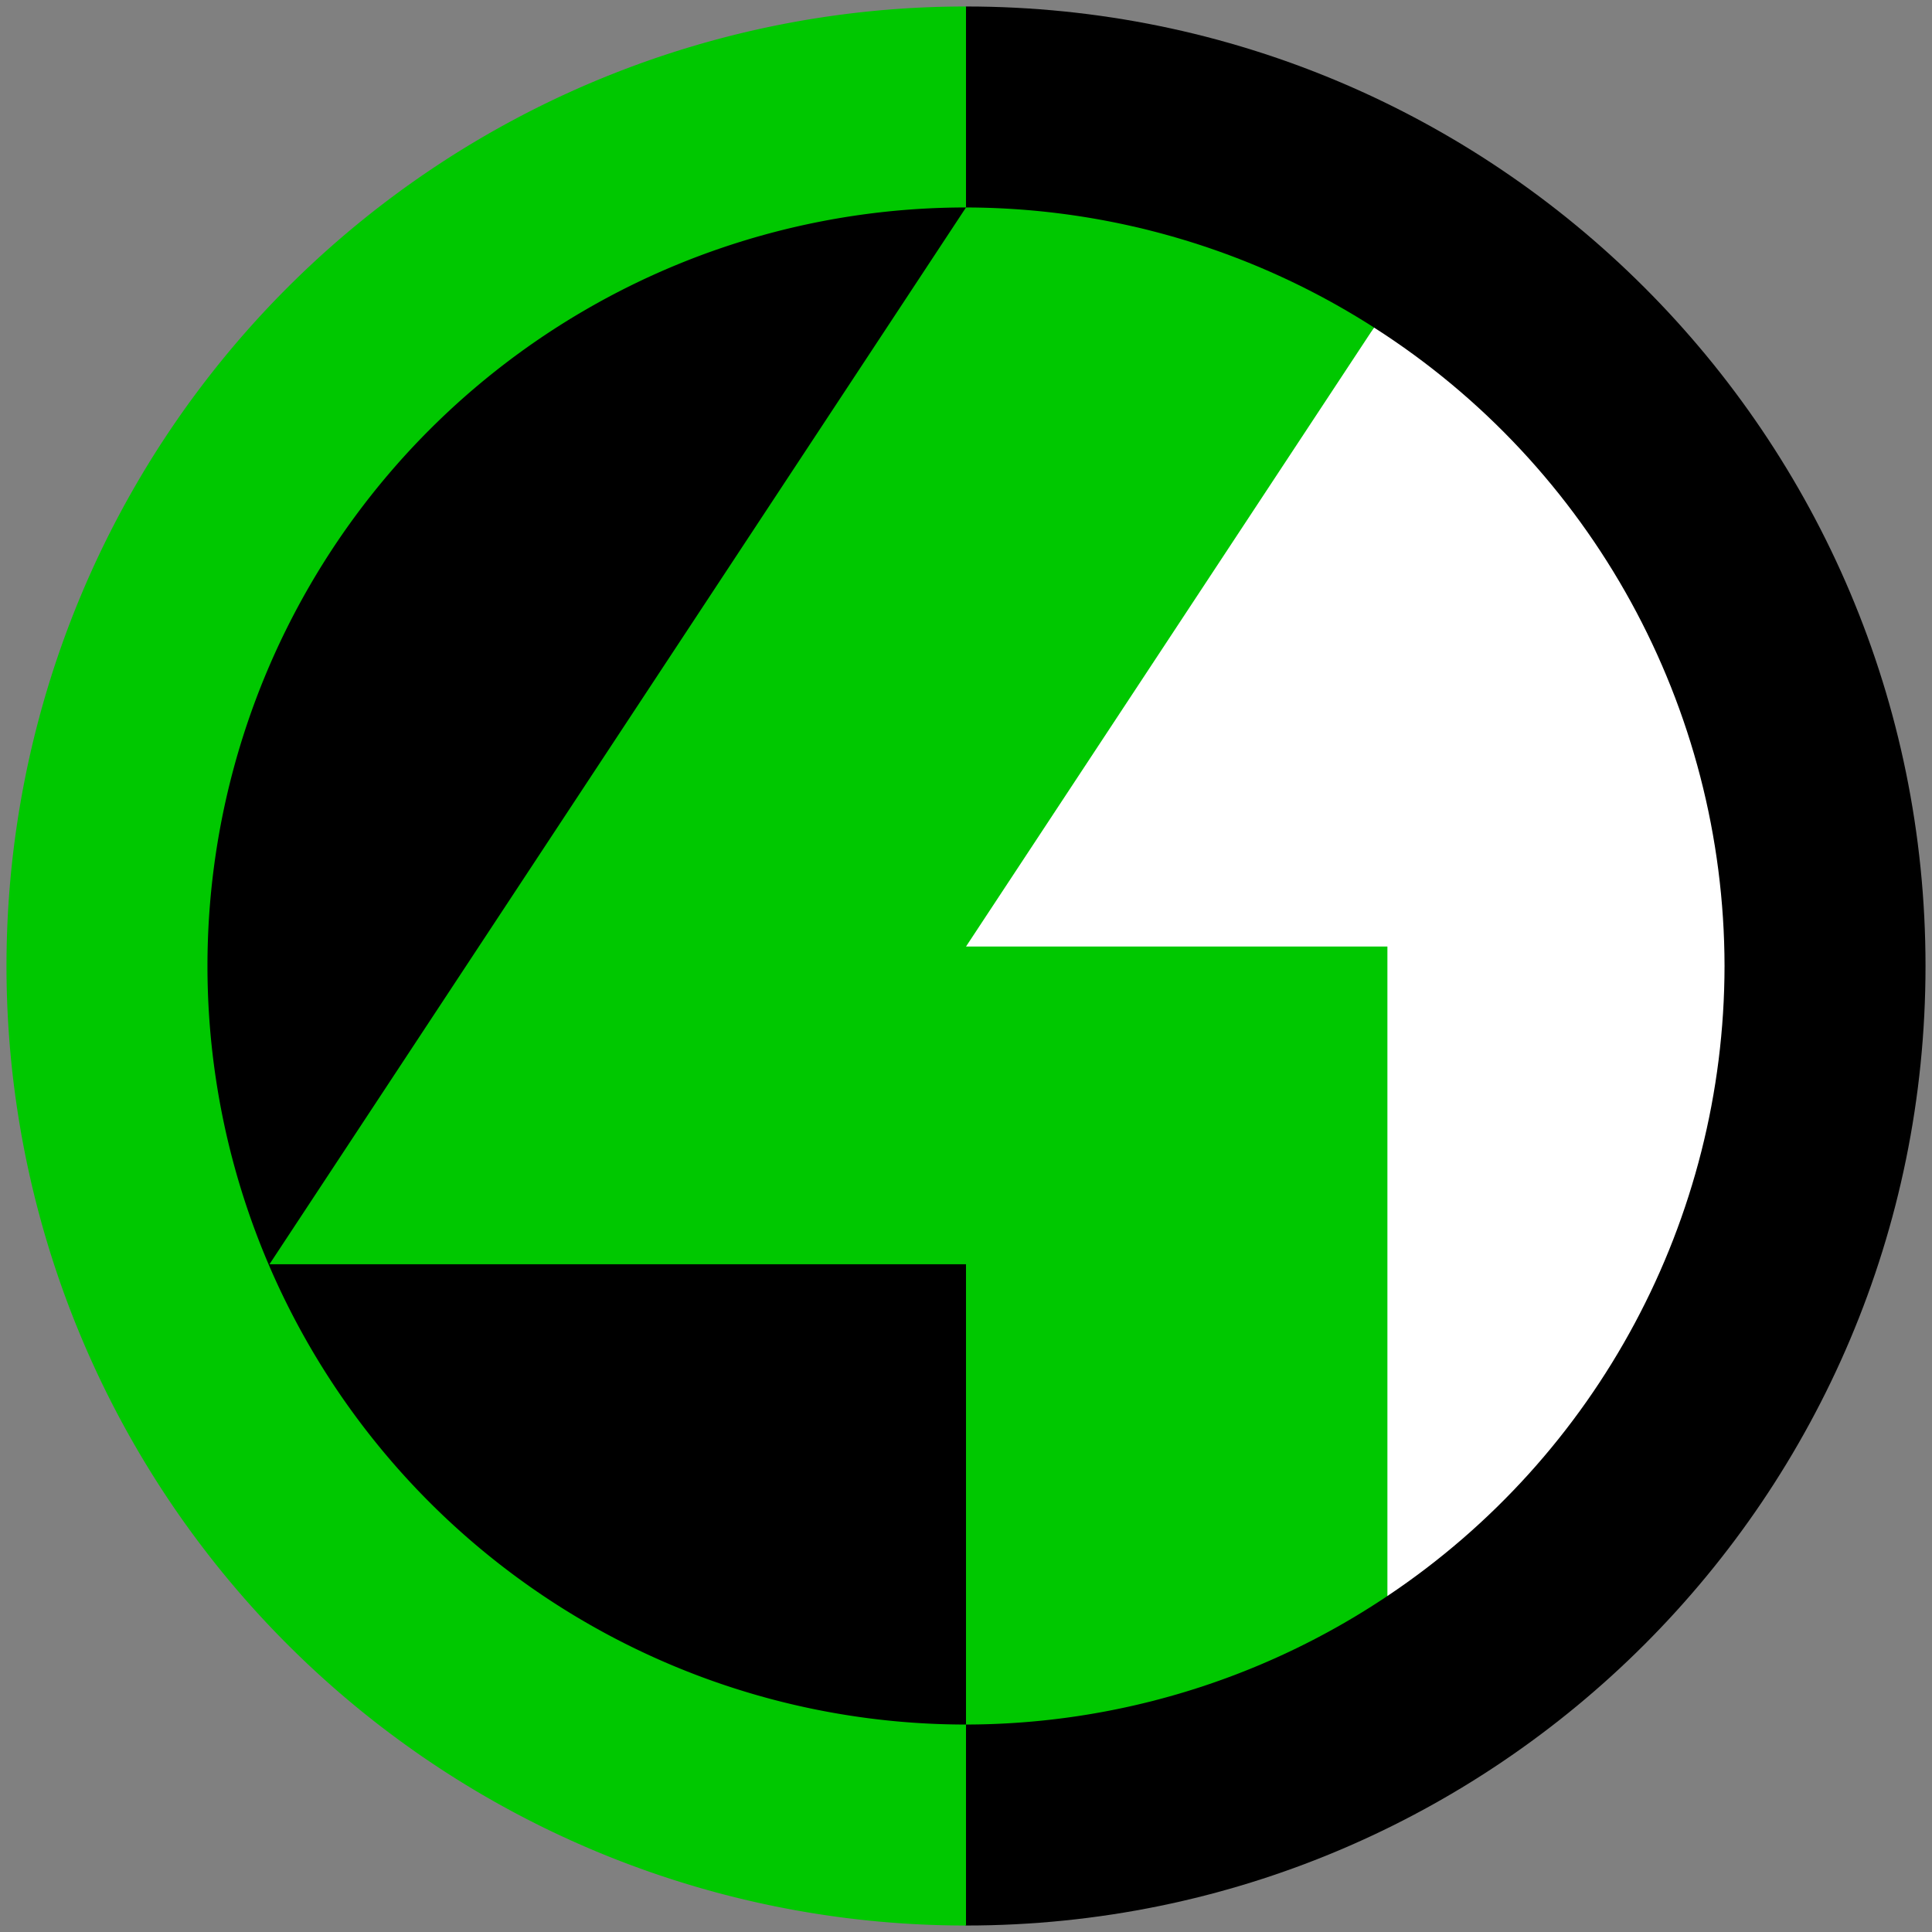
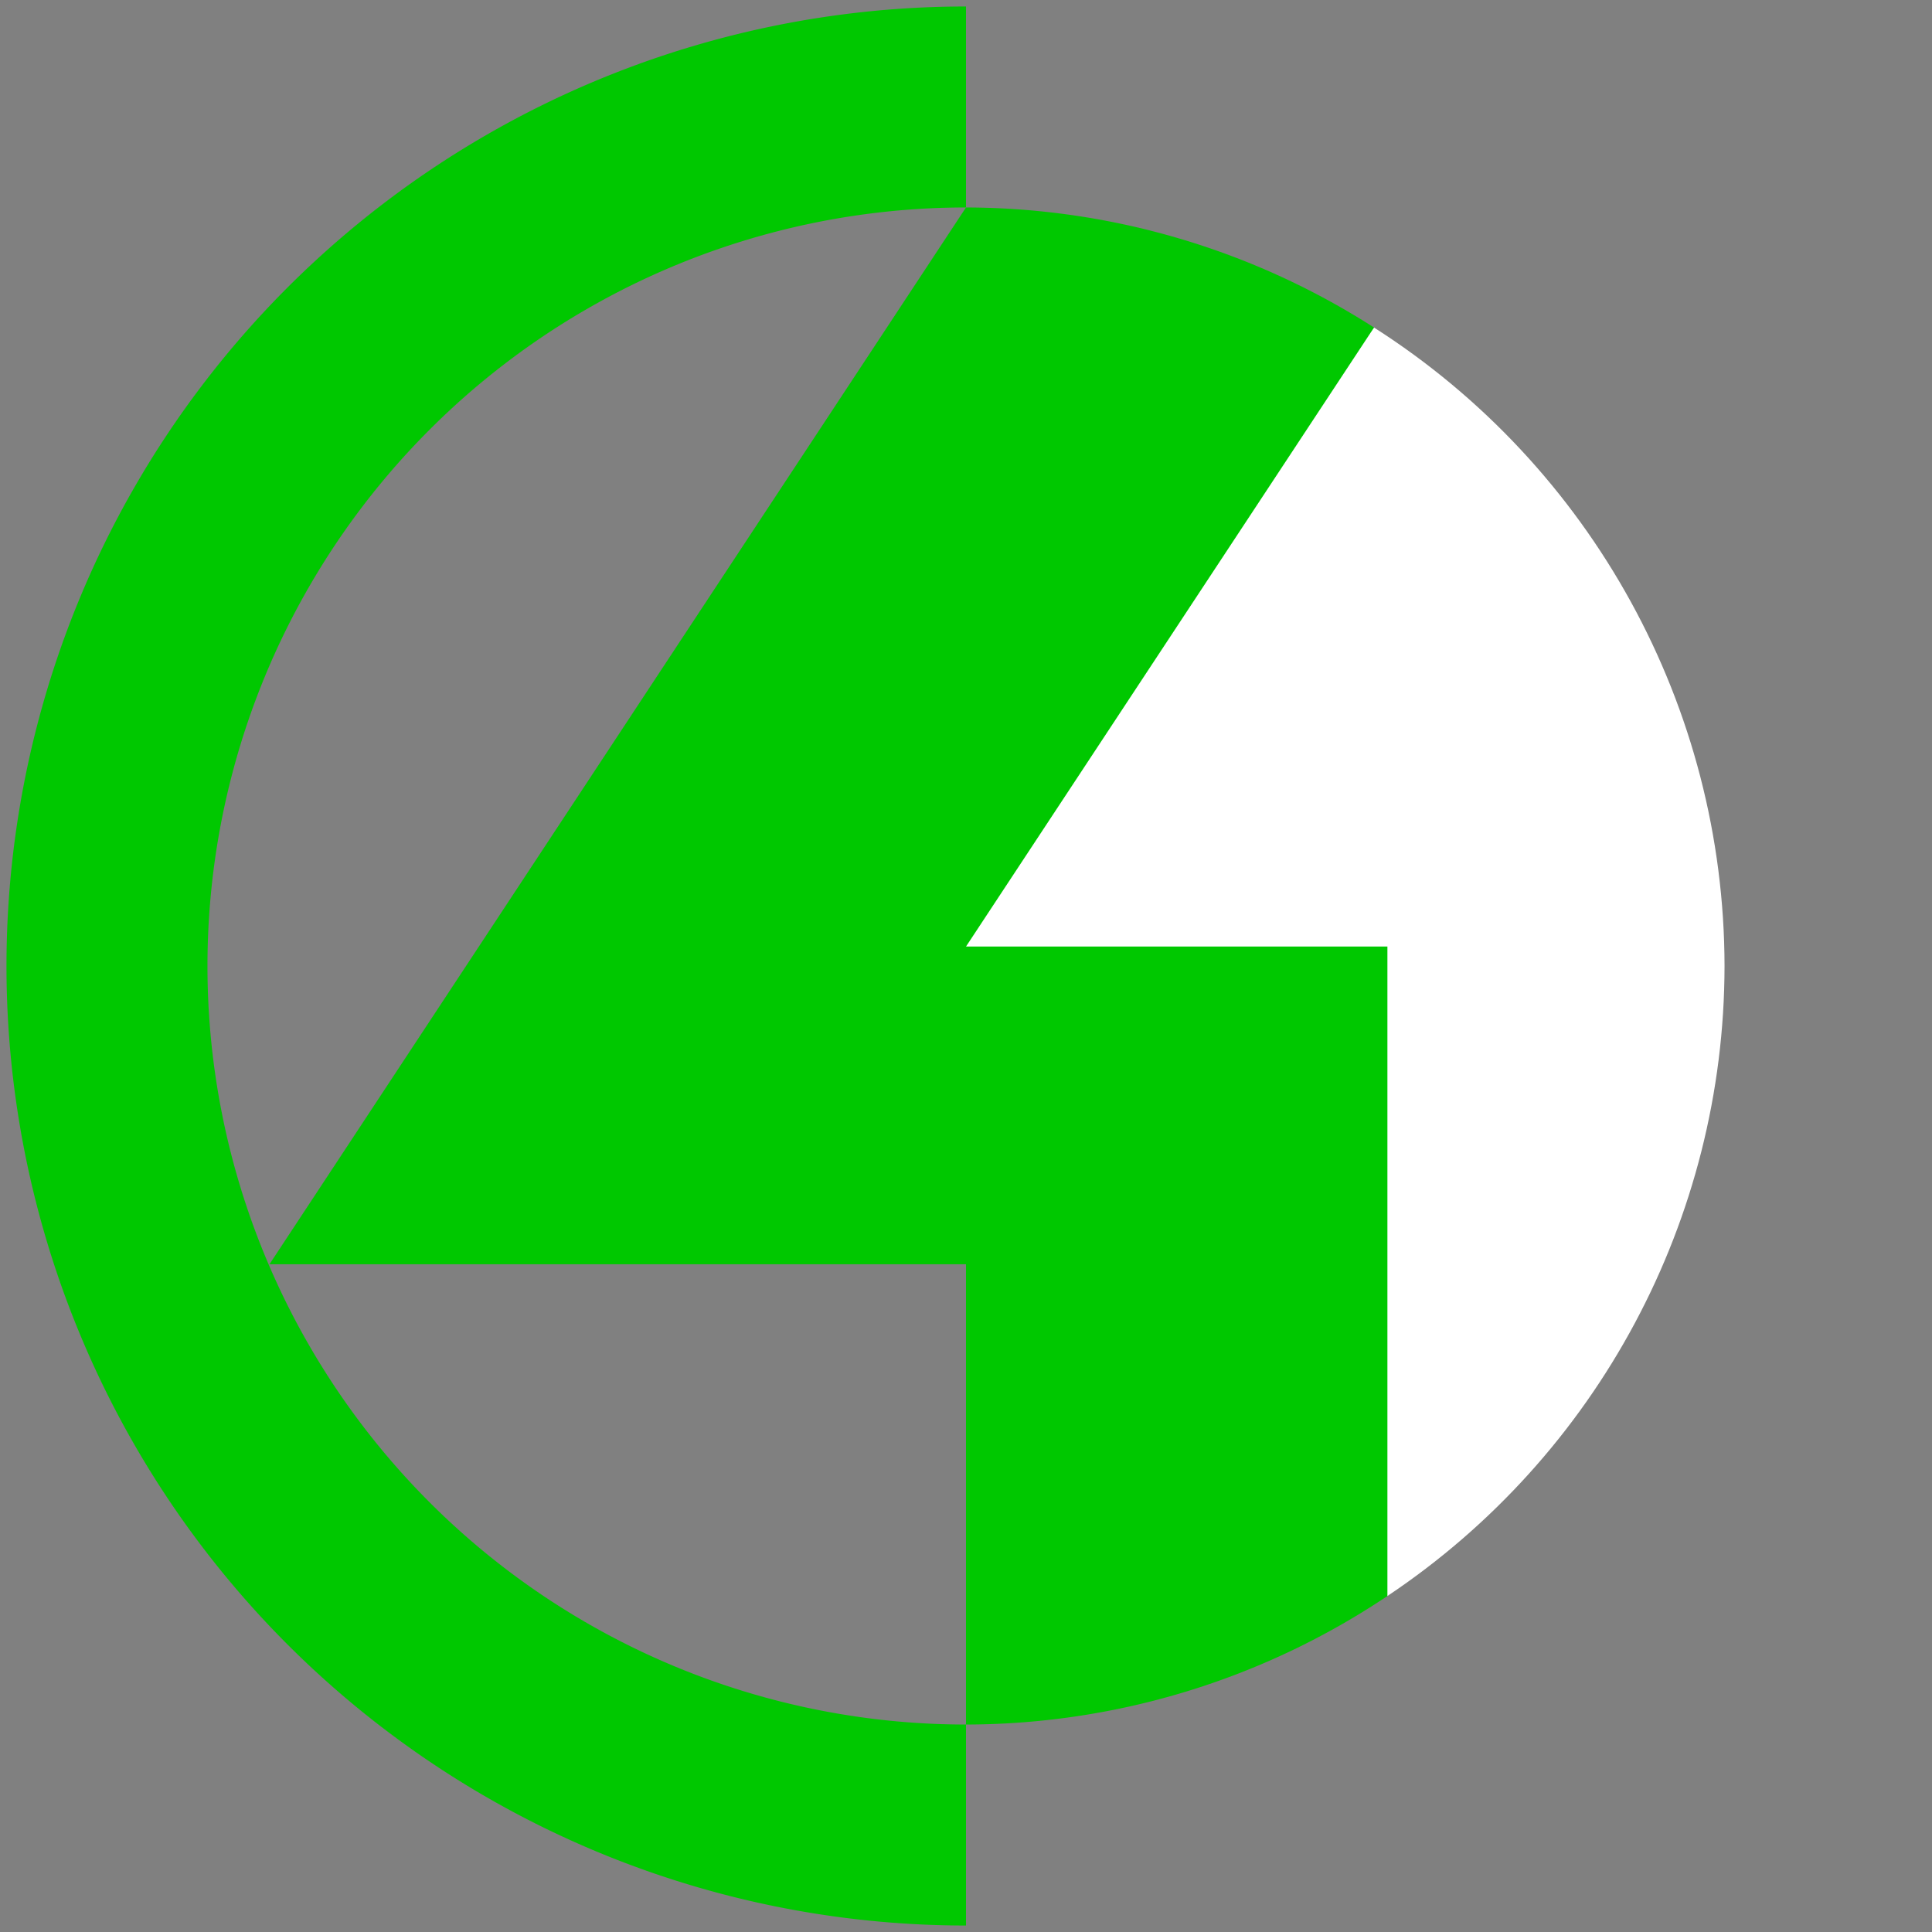
<svg xmlns="http://www.w3.org/2000/svg" xmlns:ns1="http://www.inkscape.org/namespaces/inkscape" xmlns:ns2="http://sodipodi.sourceforge.net/DTD/sodipodi-0.dtd" version="1.0" width="149" height="149" id="svg2226" ns1:version="0.91 r13725" ns2:docname="A.svg">
  <rect width="100%" height="100%" fill="#808080" stroke="none" />
  <ns2:namedview pagecolor="#ffffff" bordercolor="#666666" borderopacity="1" objecttolerance="10" gridtolerance="10" guidetolerance="10" ns1:pageopacity="0" ns1:pageshadow="2" ns1:window-width="1366" ns1:window-height="705" id="namedview11" showgrid="false" ns1:zoom="1" ns1:cx="-50.34608" ns1:cy="-68.312849" ns1:window-x="-8" ns1:window-y="-8" ns1:window-maximized="1" ns1:current-layer="svg2226" fit-margin-top="0.5" fit-margin-left="0.5" fit-margin-right="0.5" fit-margin-bottom="0.5" showguides="true" ns1:object-nodes="true" ns1:snap-smooth-nodes="true" ns1:snap-intersection-paths="false" ns1:snap-global="true" />
  <defs id="defs2229" />
-   <path style="opacity:1;fill:#000000;fill-opacity:1;stroke:none;stroke-width:6;stroke-linecap:round;stroke-linejoin:round;stroke-miterlimit:4;stroke-dasharray:none;stroke-dashoffset:0;stroke-opacity:1" d="m 74.5,148.5 c -36.816,-14.422 -62.803,-34.608 -64,-74 -6.643,-46.674 52.25,-59.09 64,-74 40.869,0 74,33.131 74,74 0,40.869 -33.131,74 -74,74 z" id="path4436" ns1:connector-curvature="0" ns2:nodetypes="cccsc" />
  <path style="opacity:1;fill:#00c800;fill-opacity:1;stroke:none;stroke-width:6;stroke-linecap:round;stroke-linejoin:round;stroke-miterlimit:4;stroke-dasharray:none;stroke-dashoffset:0;stroke-opacity:1" d="m 74.5,0.5 a 74,74 0 0 0 -74,74 74,74 0 0 0 74,74 l 0,-15.5 A 58.5,58.5 0 0 1 16,74.5 58.5,58.5 0 0 1 74.5,16 l 0,-15.5 z" id="path4416" ns1:connector-curvature="0" />
  <path style="opacity:1;fill:#ffffff;fill-opacity:1;stroke:none;stroke-width:6;stroke-linecap:round;stroke-linejoin:round;stroke-miterlimit:4;stroke-dasharray:none;stroke-dashoffset:0;stroke-opacity:1" d="M 105.967,25.26 68.5,73 107,123.088 C 123.23,112.244 132.982,94.019 133,74.5 132.974,54.551 122.784,35.99 105.967,25.26 Z" id="circle4484" ns1:connector-curvature="0" ns2:nodetypes="ccccc" />
  <path style="opacity:1;fill:#00c800;fill-opacity:1;stroke:none;stroke-width:6;stroke-linecap:round;stroke-linejoin:round;stroke-miterlimit:4;stroke-dasharray:none;stroke-dashoffset:0;stroke-opacity:1" d="m 74.5,16 -53.717,81.5 53.717,0 0,35.5 A 58.5,58.5 0 0 0 107,123.088 L 107,73 74.5,73 105.967,25.26 A 58.5,58.5 0 0 0 74.5,16 Z" id="rect4422" ns1:connector-curvature="0" />
</svg>